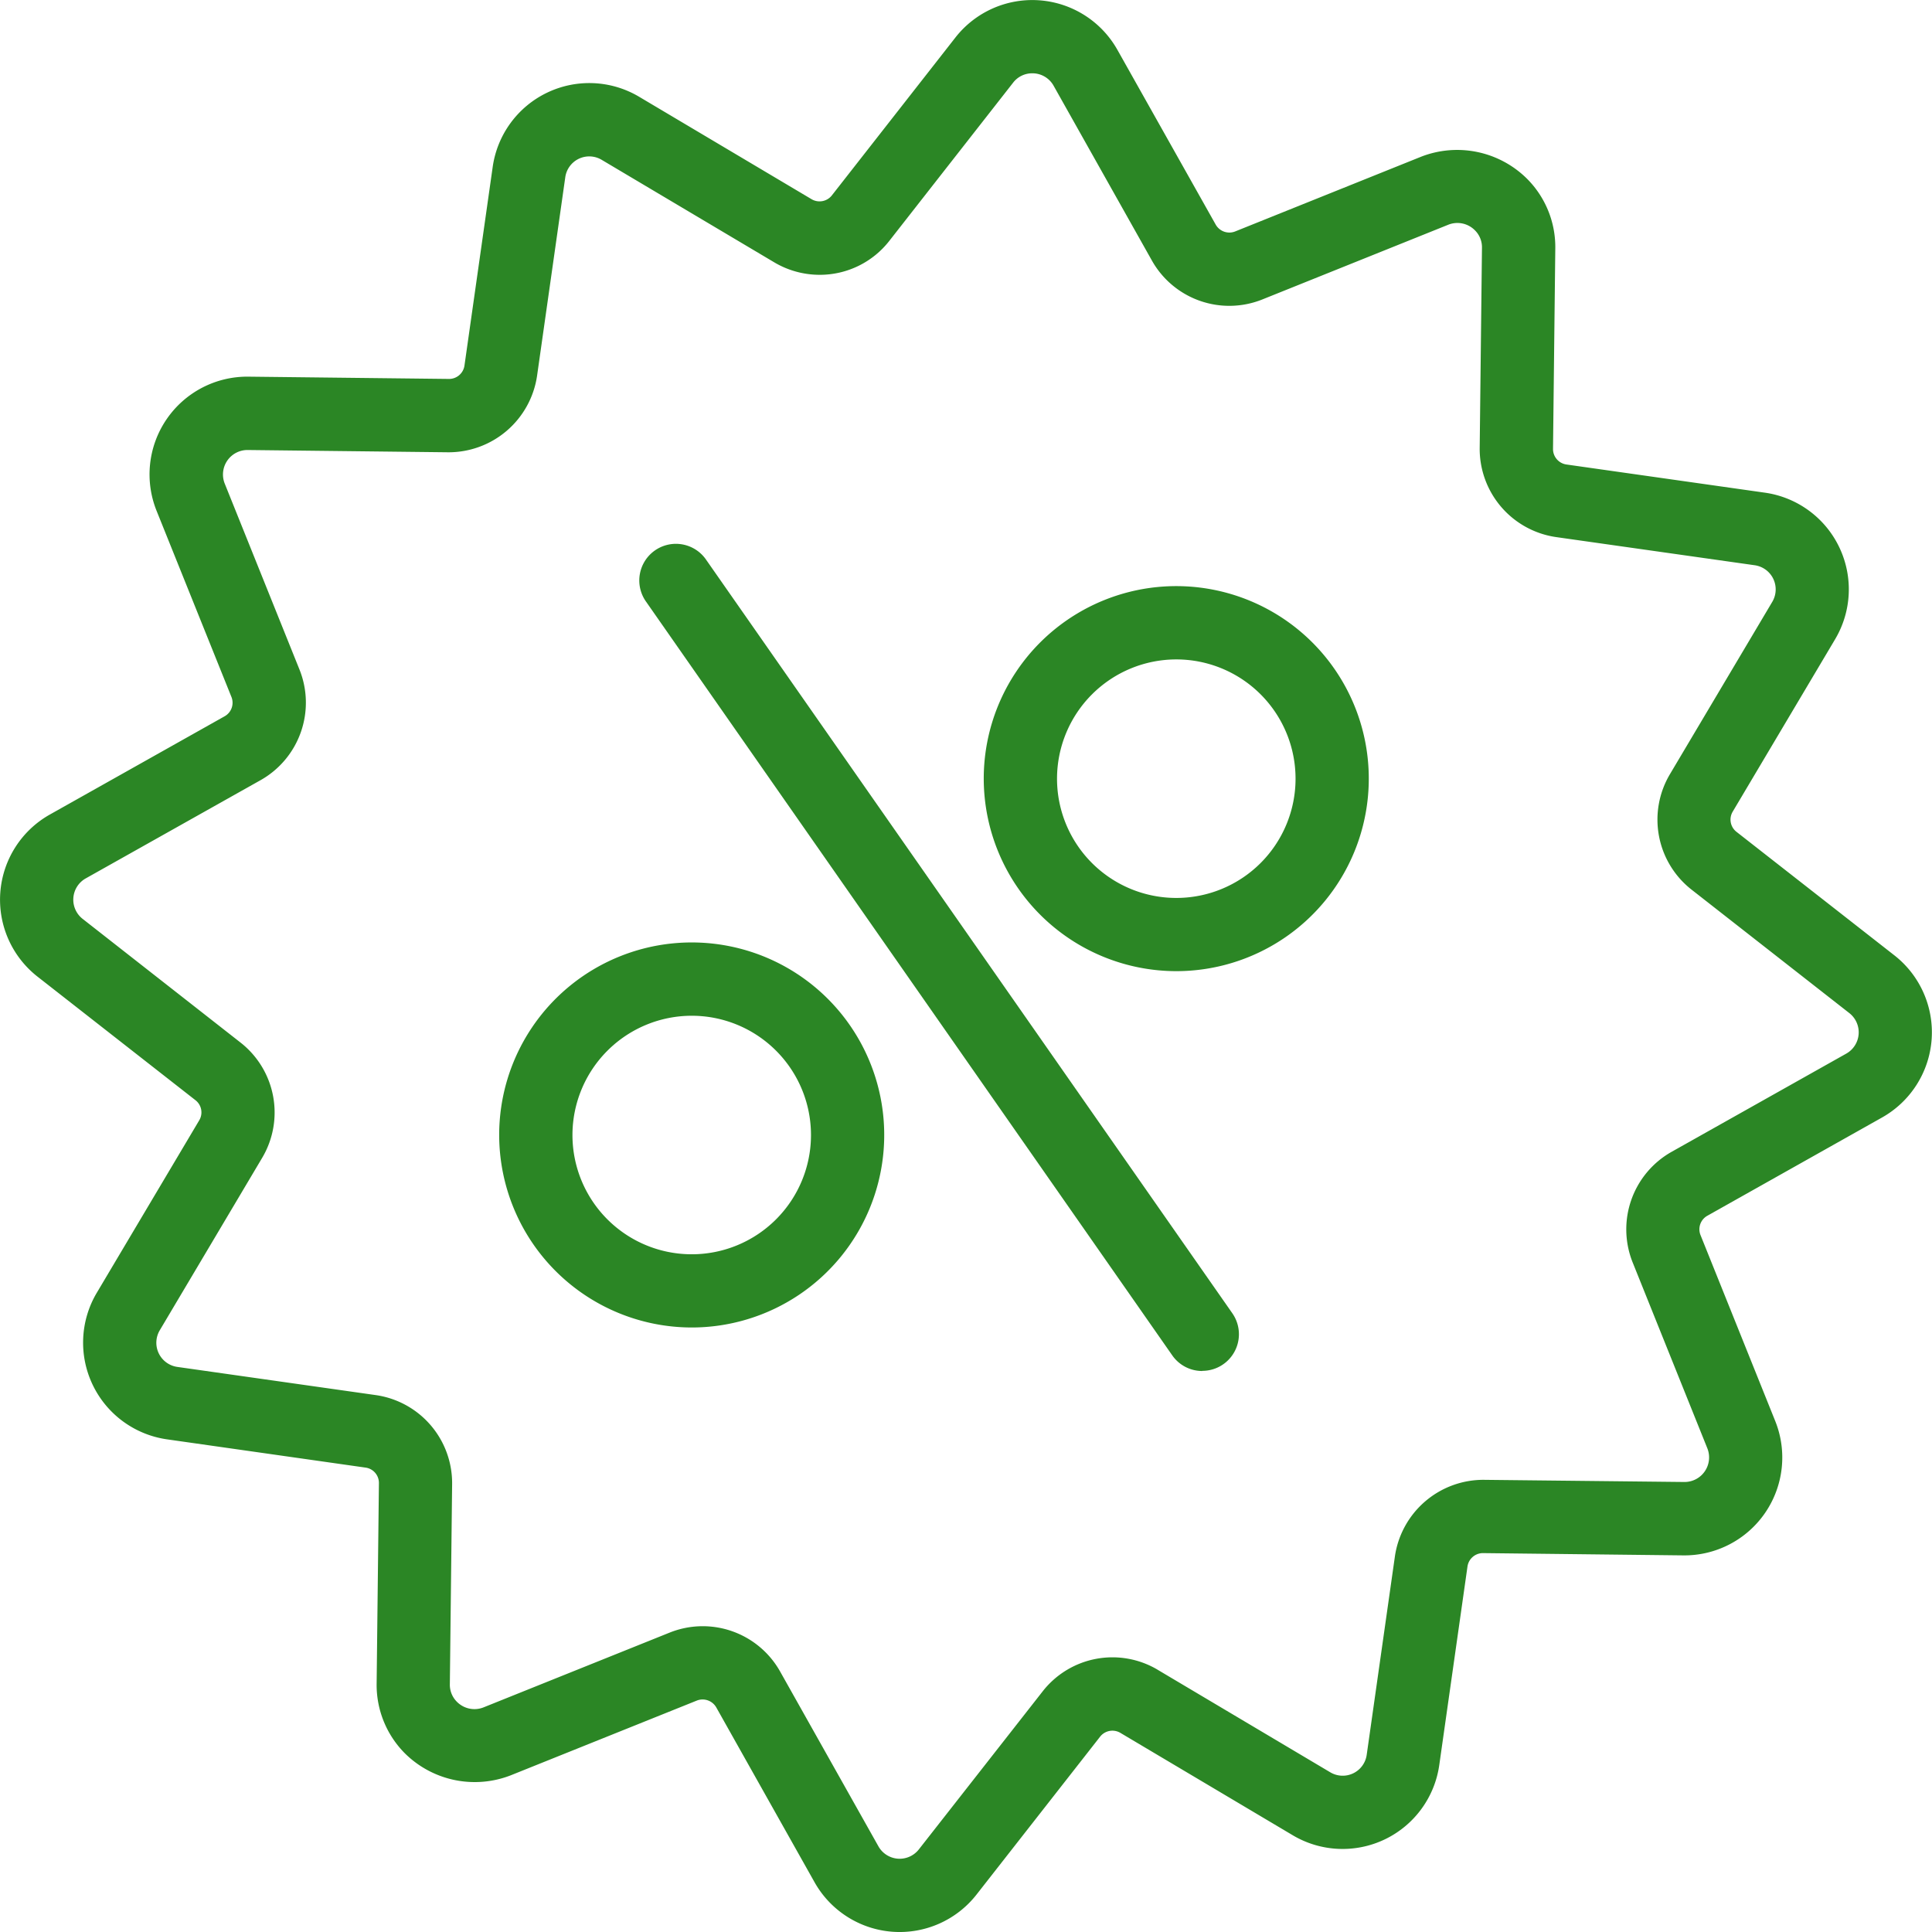
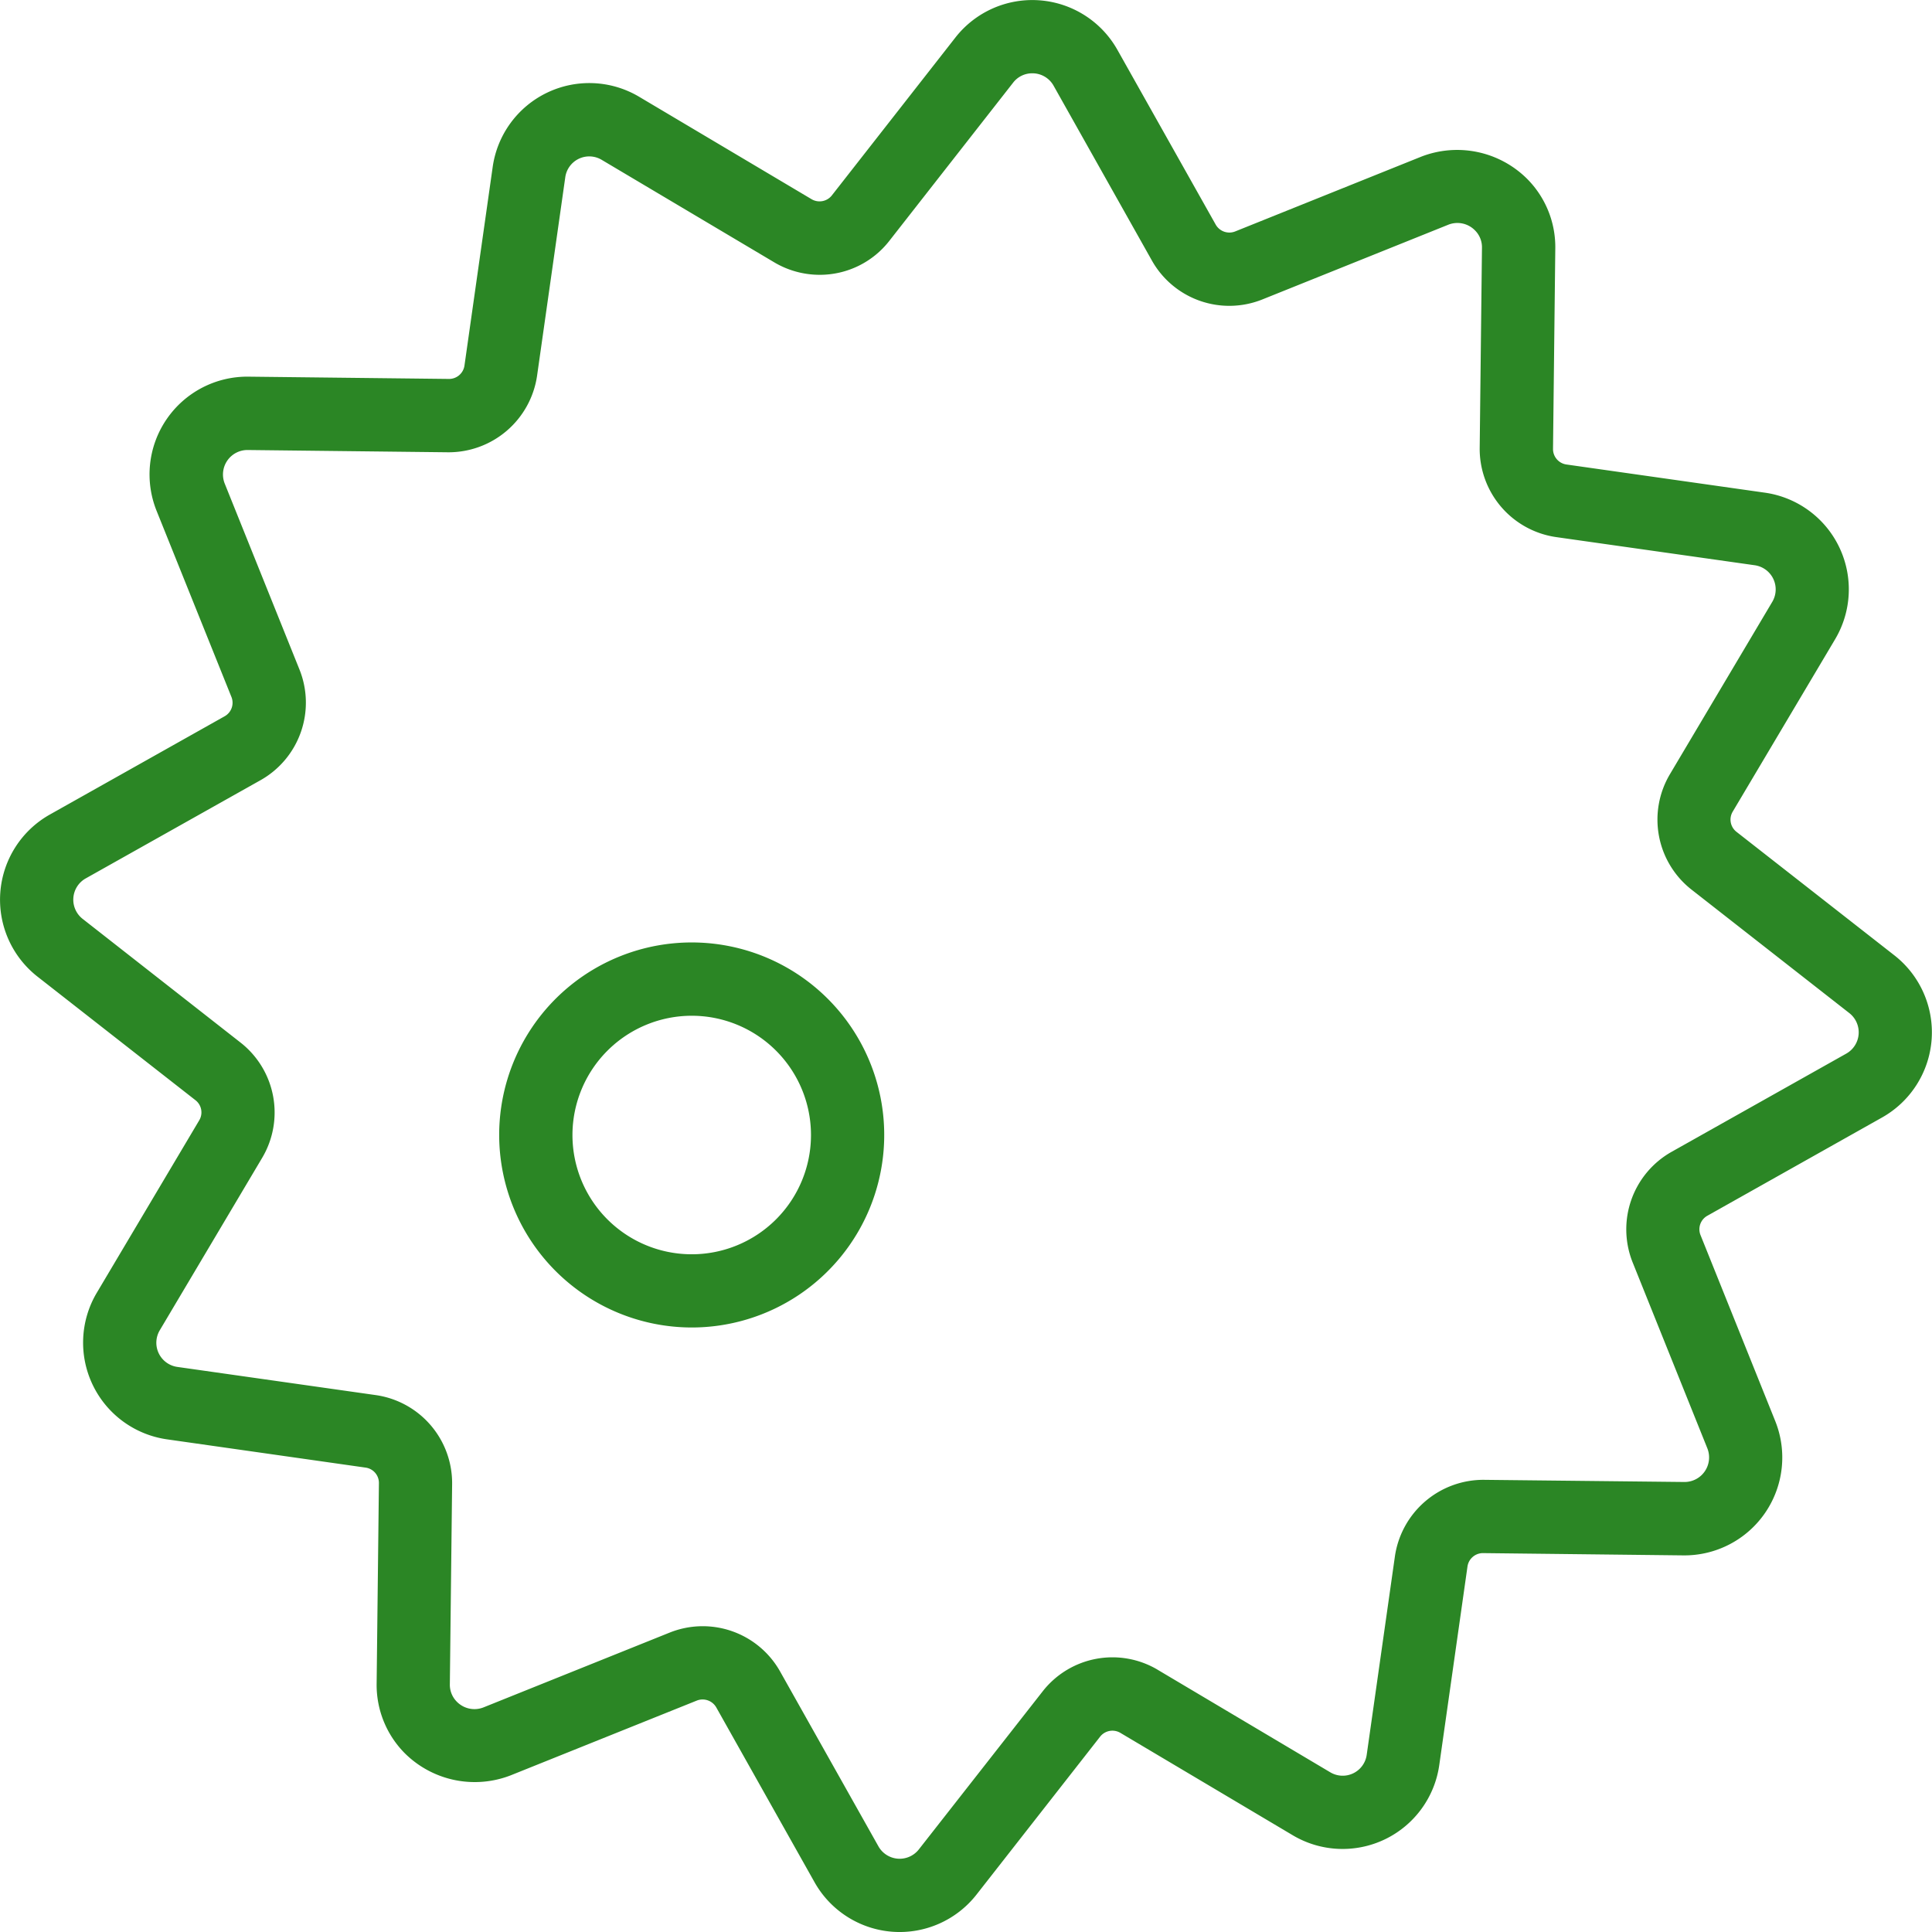
<svg xmlns="http://www.w3.org/2000/svg" width="84.869" height="84.869" viewBox="0 0 84.869 84.869">
  <defs>
    <clipPath id="clip-path">
      <rect id="Retângulo_137" data-name="Retângulo 137" width="84.869" height="84.869" fill="#2b8625" />
    </clipPath>
  </defs>
  <g id="Grupo_195" data-name="Grupo 195" transform="translate(0 0)">
    <g id="Grupo_192" data-name="Grupo 192" transform="translate(0 0)" clip-path="url(#clip-path)">
      <path id="Caminho_227" data-name="Caminho 227" d="M35.78,82.679,31.463,75a.693.693,0,0,0-.848-.3l-8.173,3.283a4.36,4.36,0,0,1-4.661-.968,4.26,4.26,0,0,1-1.236-3.066l.1-8.8a.679.679,0,0,0-.586-.681L7.339,63.227a4.291,4.291,0,0,1-3.086-6.441l4.5-7.576a.677.677,0,0,0-.165-.88L1.647,42.9A4.292,4.292,0,0,1,2.19,35.78l7.677-4.316a.681.681,0,0,0,.3-.848L6.881,22.445a4.294,4.294,0,0,1,4.034-5.9l8.814.1a.684.684,0,0,0,.674-.586l1.239-8.719a4.286,4.286,0,0,1,6.441-3.086l7.576,4.5a.689.689,0,0,0,.878-.165l5.43-6.939a4.289,4.289,0,0,1,7.12.541l4.318,7.677a.69.69,0,0,0,.848.3l8.169-3.283a4.356,4.356,0,0,1,4.661.97,4.247,4.247,0,0,1,1.238,3.064l-.1,8.8a.686.686,0,0,0,.587.684l8.719,1.238a4.29,4.29,0,0,1,3.086,6.439l-4.5,7.576a.681.681,0,0,0,.165.882l6.939,5.428a4.293,4.293,0,0,1-.541,7.122L75,53.405a.681.681,0,0,0-.3.848l3.283,8.171a4.3,4.3,0,0,1-4.032,5.9h0l-8.812-.1a.686.686,0,0,0-.675.586l-1.239,8.719a4.288,4.288,0,0,1-6.439,3.088l-7.576-4.5a.687.687,0,0,0-.88.165L42.9,83.22a4.289,4.289,0,0,1-7.12-.541m15.073-9.331,7.576,4.5a1.065,1.065,0,0,0,1.609-.772l1.239-8.719a3.929,3.929,0,0,1,3.907-3.352L74,65.1a1.079,1.079,0,0,0,1-1.48l-3.283-8.171A3.909,3.909,0,0,1,73.424,50.6L81.1,46.284a1.073,1.073,0,0,0,.137-1.782L74.3,39.074a3.907,3.907,0,0,1-.948-5.058l4.5-7.578a1.072,1.072,0,0,0-.771-1.609l-8.719-1.236A3.917,3.917,0,0,1,65,19.684l.1-8.8a1.045,1.045,0,0,0-.307-.765,1.08,1.08,0,0,0-1.173-.248l-8.169,3.283A3.9,3.9,0,0,1,50.6,11.443L46.284,3.767a1.066,1.066,0,0,0-.939-.548,1.054,1.054,0,0,0-.842.413l-5.43,6.939a3.87,3.87,0,0,1-3.07,1.5,3.909,3.909,0,0,1-1.988-.546l-7.576-4.5a1.064,1.064,0,0,0-1.609.771l-1.239,8.719a3.929,3.929,0,0,1-3.9,3.352l-8.819-.1a1.076,1.076,0,0,0-1,1.476l3.285,8.171a3.908,3.908,0,0,1-1.708,4.855L3.767,38.585a1.072,1.072,0,0,0-.135,1.78L10.57,45.8a3.9,3.9,0,0,1,.948,5.058l-4.5,7.578a1.072,1.072,0,0,0,.772,1.609l8.719,1.238a3.908,3.908,0,0,1,3.352,3.9l-.1,8.8a1.053,1.053,0,0,0,.305.767A1.083,1.083,0,0,0,21.243,75l8.171-3.283a3.9,3.9,0,0,1,4.855,1.708L38.585,81.1a1.07,1.07,0,0,0,1.78.137L45.8,74.3a3.89,3.89,0,0,1,5.058-.95" transform="translate(0 0.001)" fill="#2b8625" />
-       <path id="Caminho_228" data-name="Caminho 228" d="M40.362,49.623a1.609,1.609,0,0,0,1.318-2.531L18.571,14a1.609,1.609,0,1,0-2.639,1.841l23.109,33.1a1.6,1.6,0,0,0,1.32.688" transform="translate(12.453 10.596)" fill="#2b8625" />
-       <path id="Caminho_229" data-name="Caminho 229" d="M24.059,22.791a8.457,8.457,0,1,1,8.456,8.456,8.466,8.466,0,0,1-8.456-8.456m3.219,0a5.239,5.239,0,1,0,5.238-5.238,5.243,5.243,0,0,0-5.238,5.238" transform="translate(19.155 11.414)" fill="#2b8625" />
      <path id="Caminho_230" data-name="Caminho 230" d="M12.208,31.506a8.457,8.457,0,1,1,8.456,8.456,8.466,8.466,0,0,1-8.456-8.456m3.219,0a5.239,5.239,0,1,0,5.238-5.238,5.243,5.243,0,0,0-5.238,5.238" transform="translate(9.72 18.352)" fill="#2b8625" />
    </g>
  </g>
</svg>